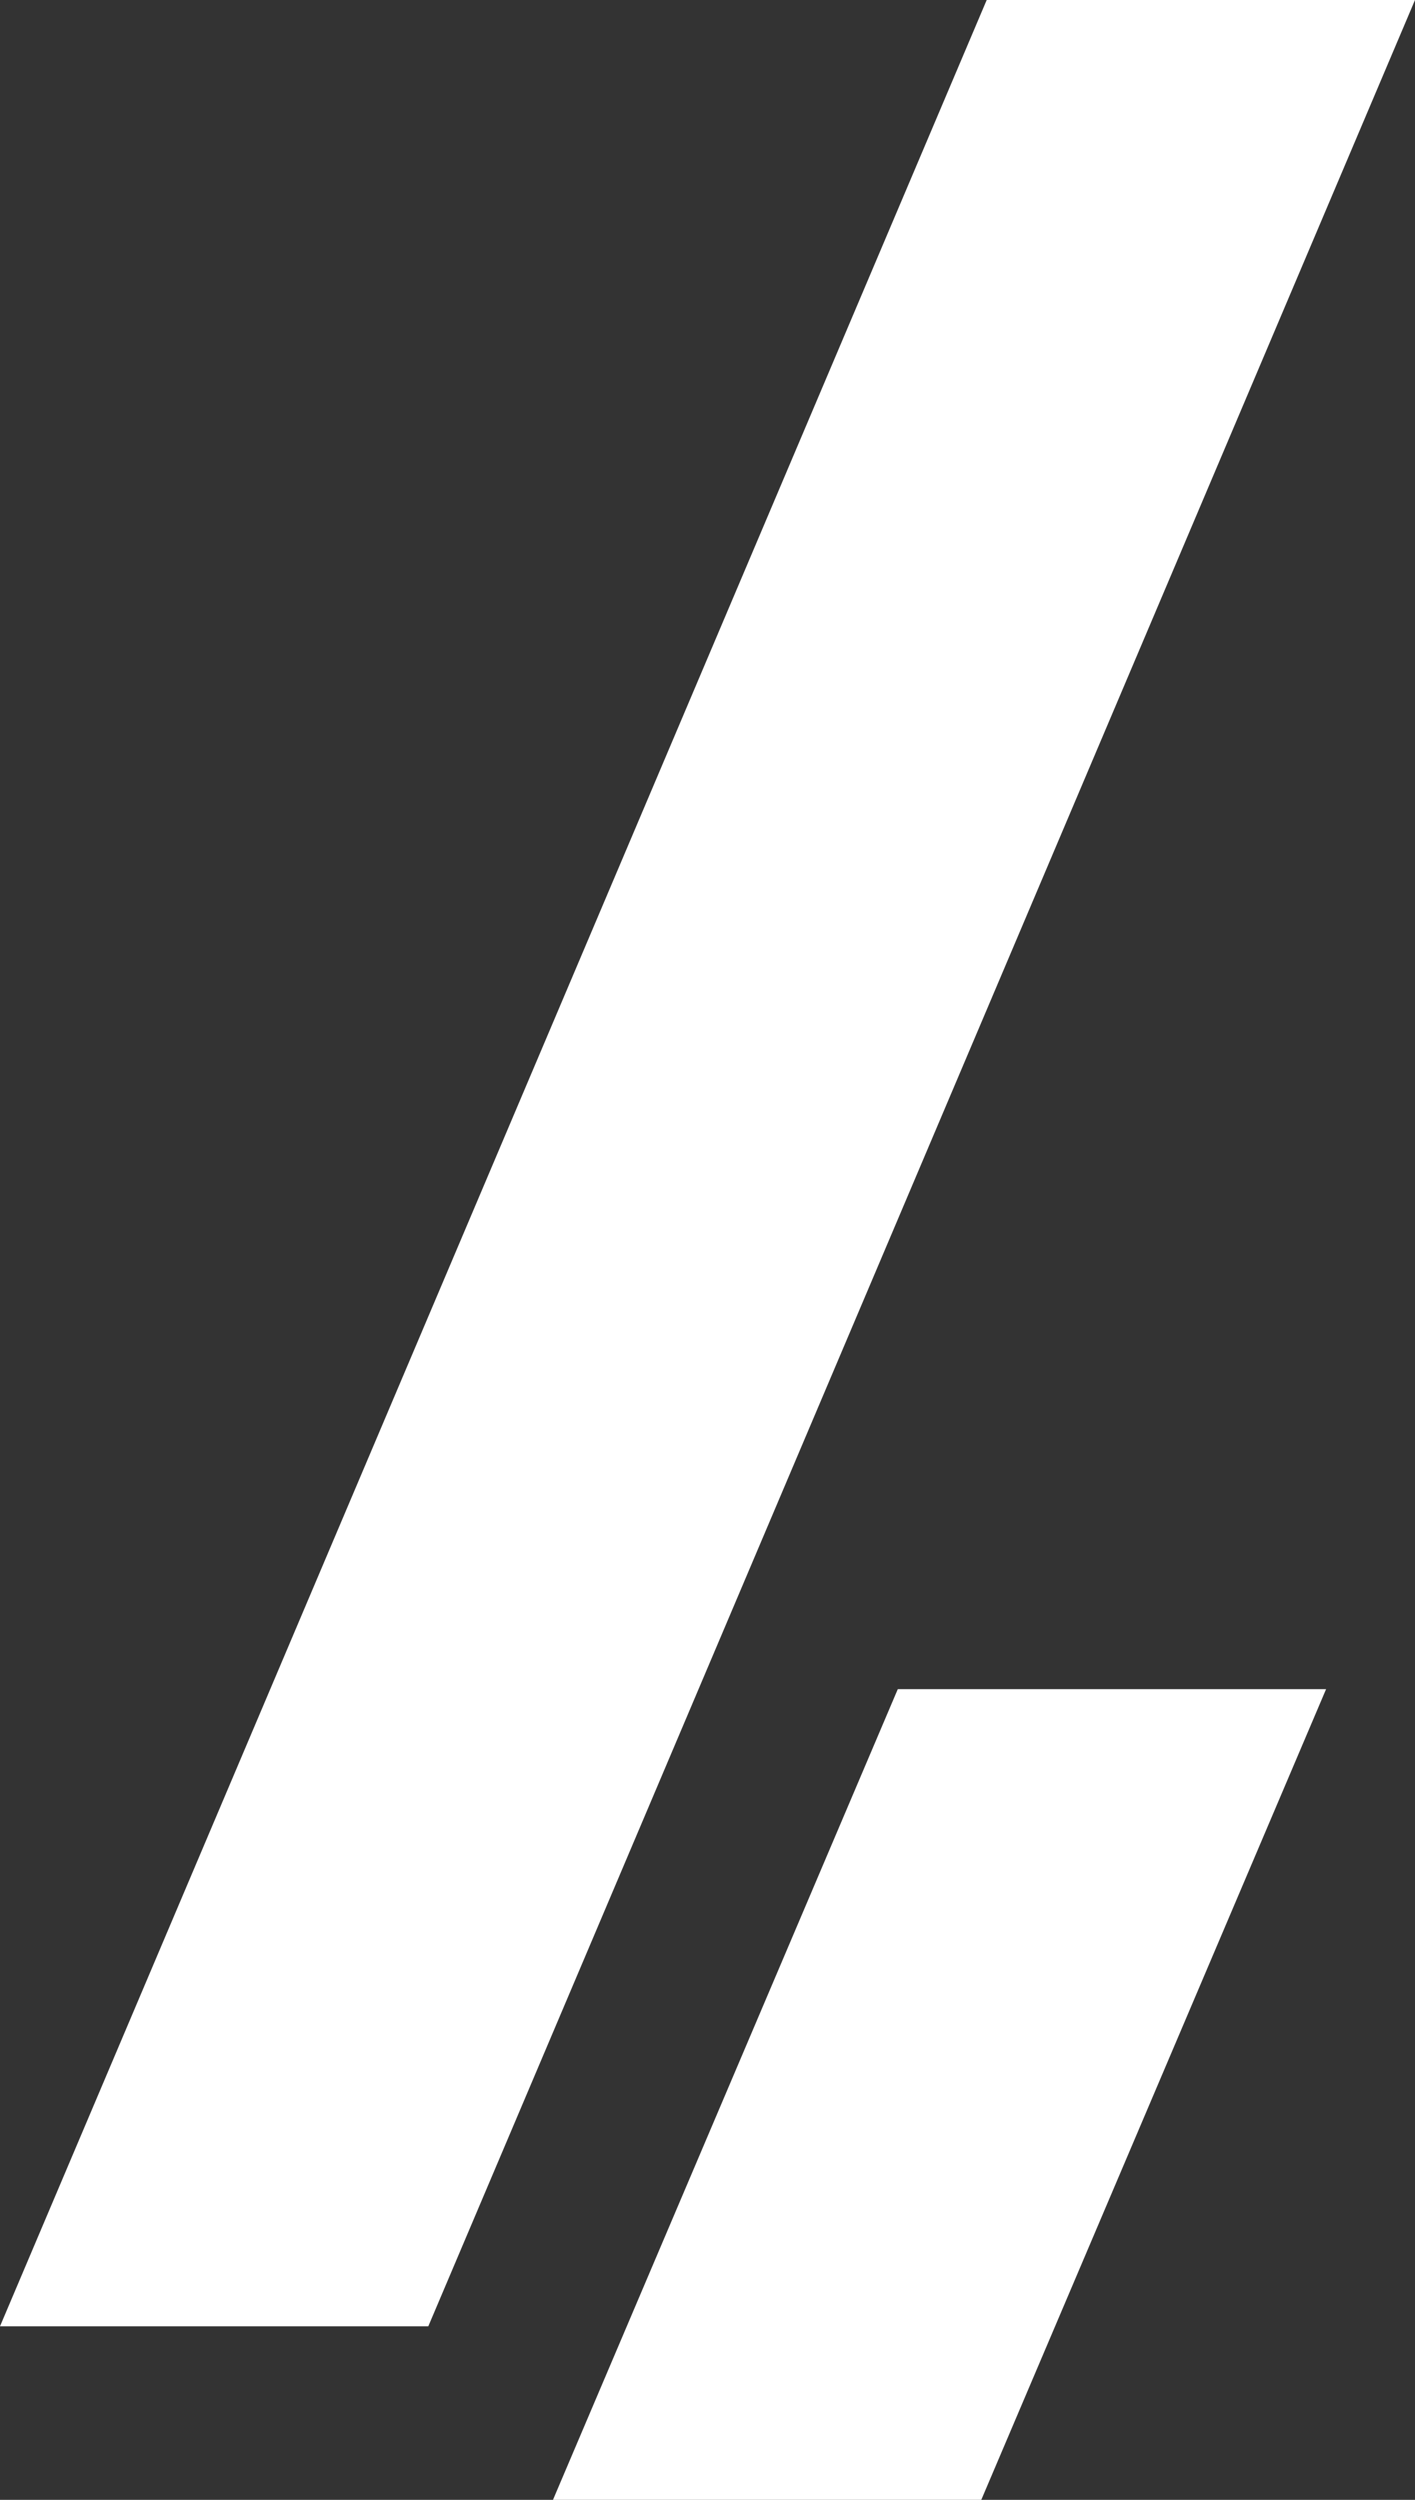
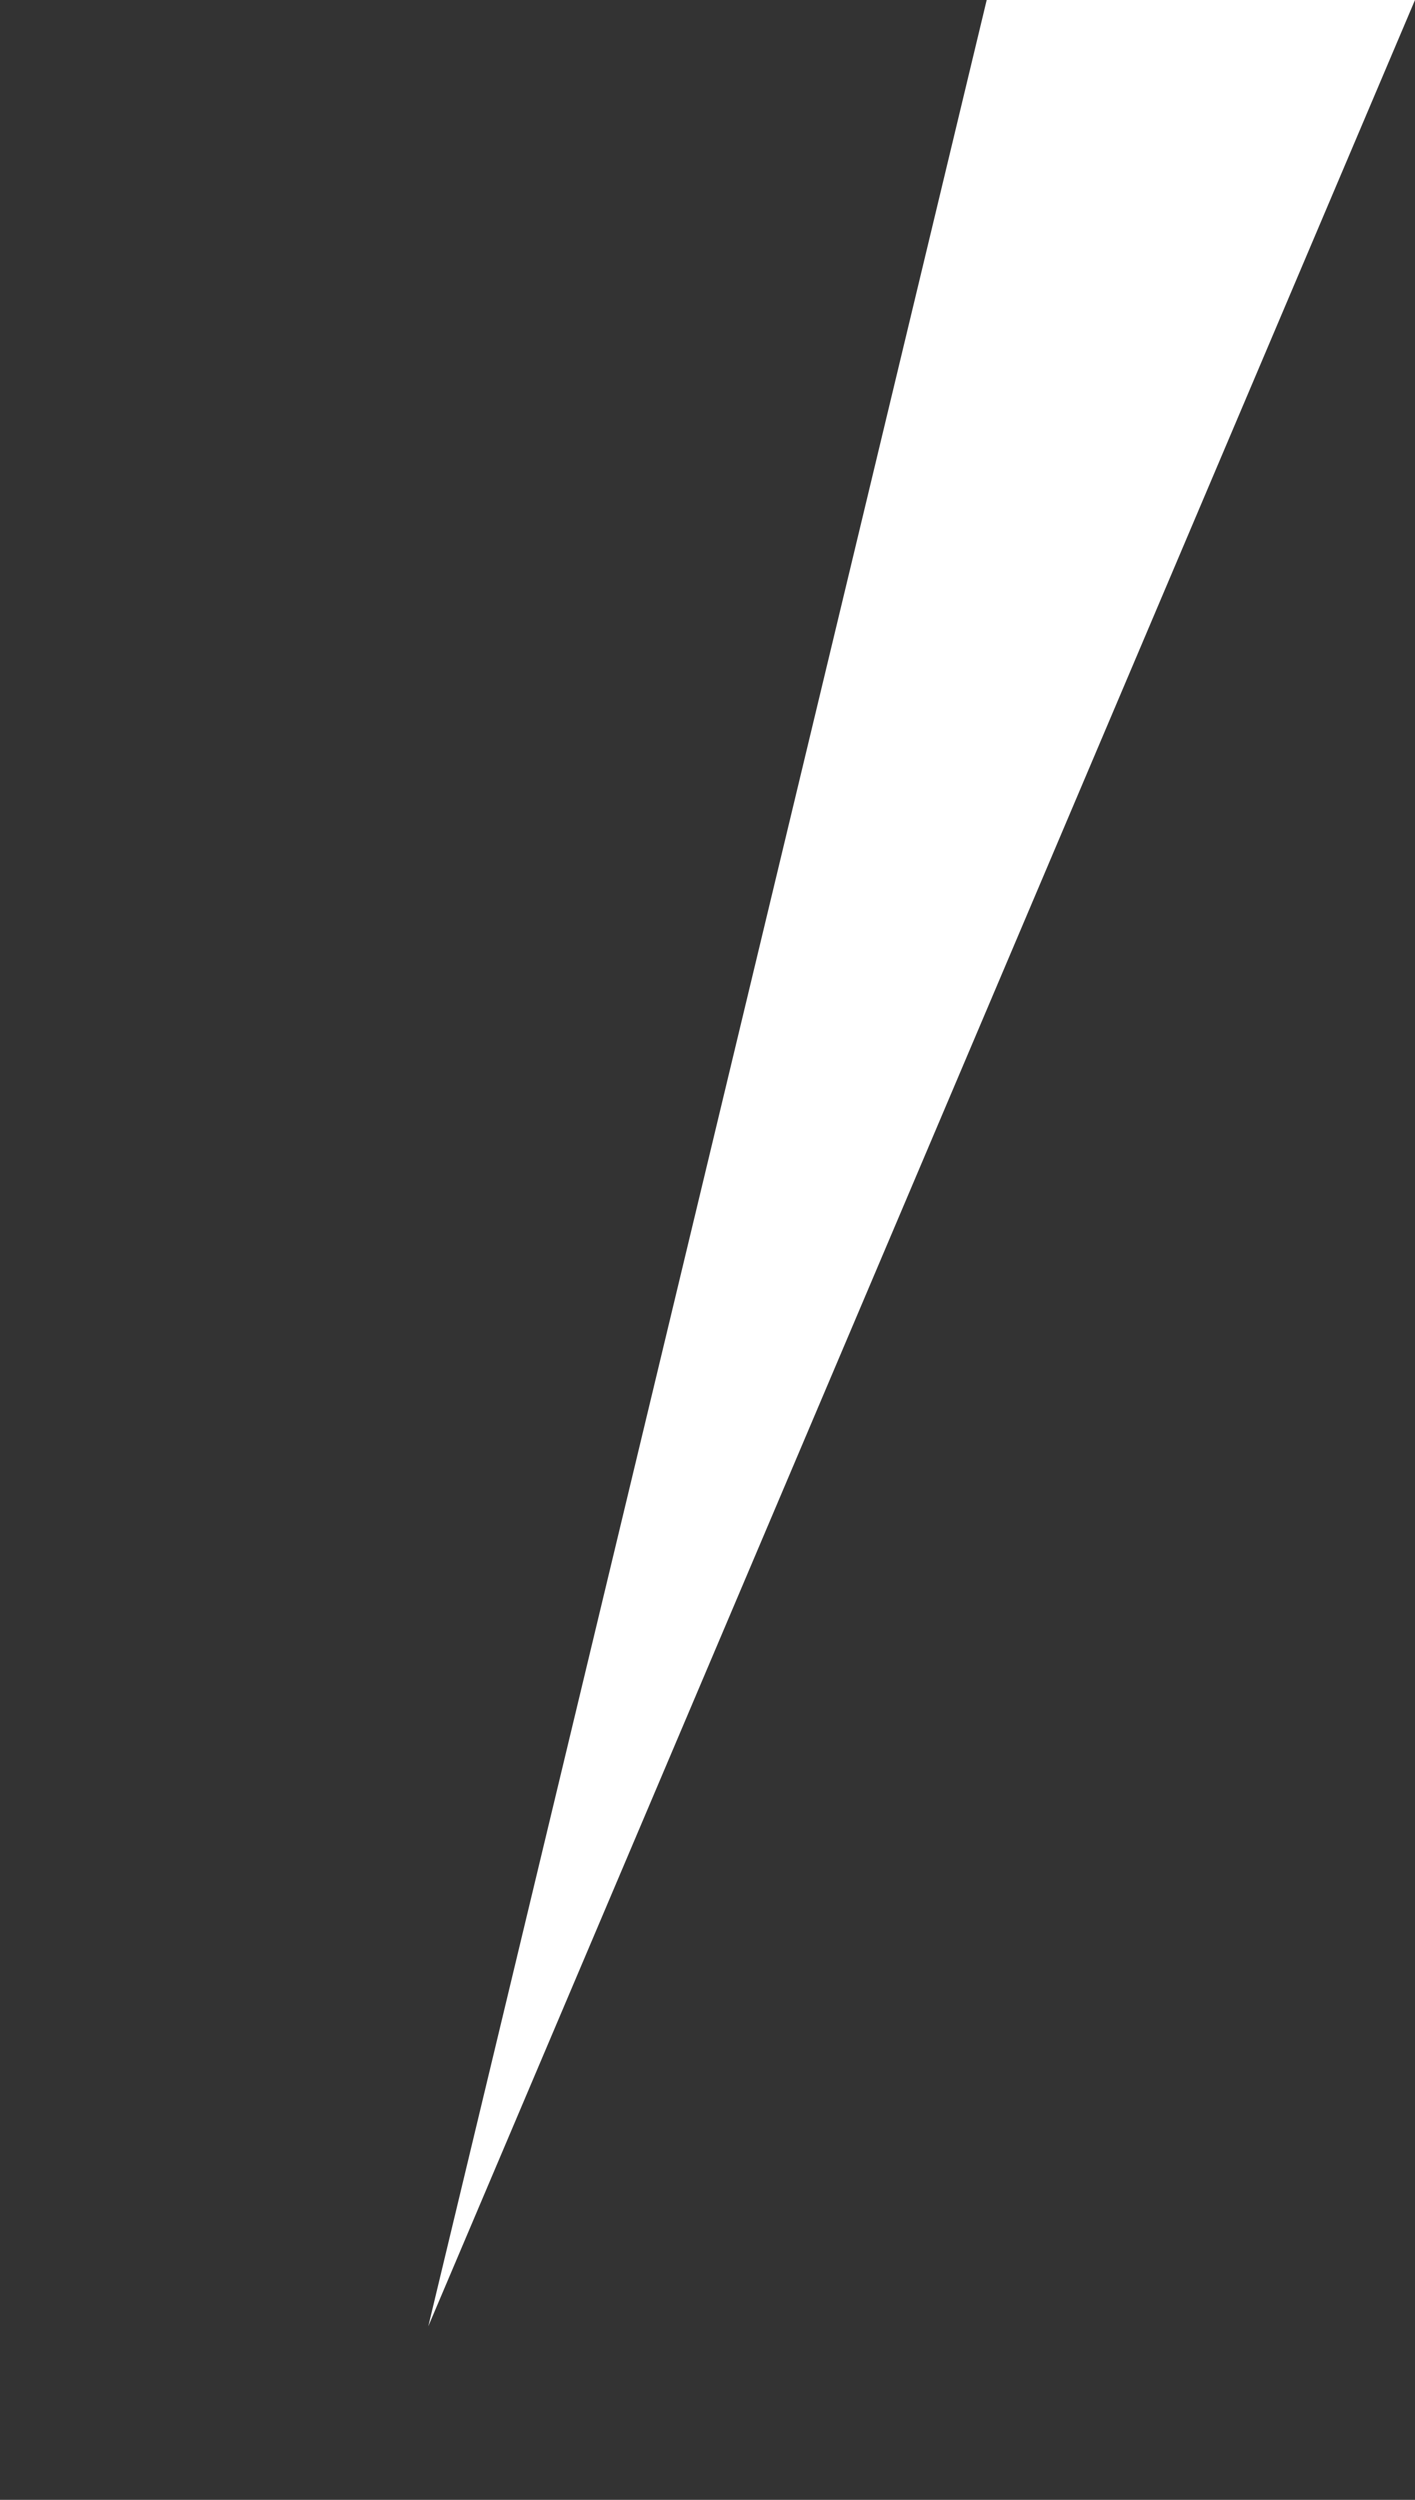
<svg xmlns="http://www.w3.org/2000/svg" height="922" viewBox="0 0 522 922" width="522">
  <rect x="0" y="0" width="522" height="922" fill="#333333" stroke="none" />
  <g fill="#fff" fill-rule="evenodd">
-     <path d="m331.2 623h158l-127.2 299h-158z" />
-     <path d="m364 0h158l-364 858h-158z" />
+     <path d="m364 0h158l-364 858z" />
  </g>
</svg>